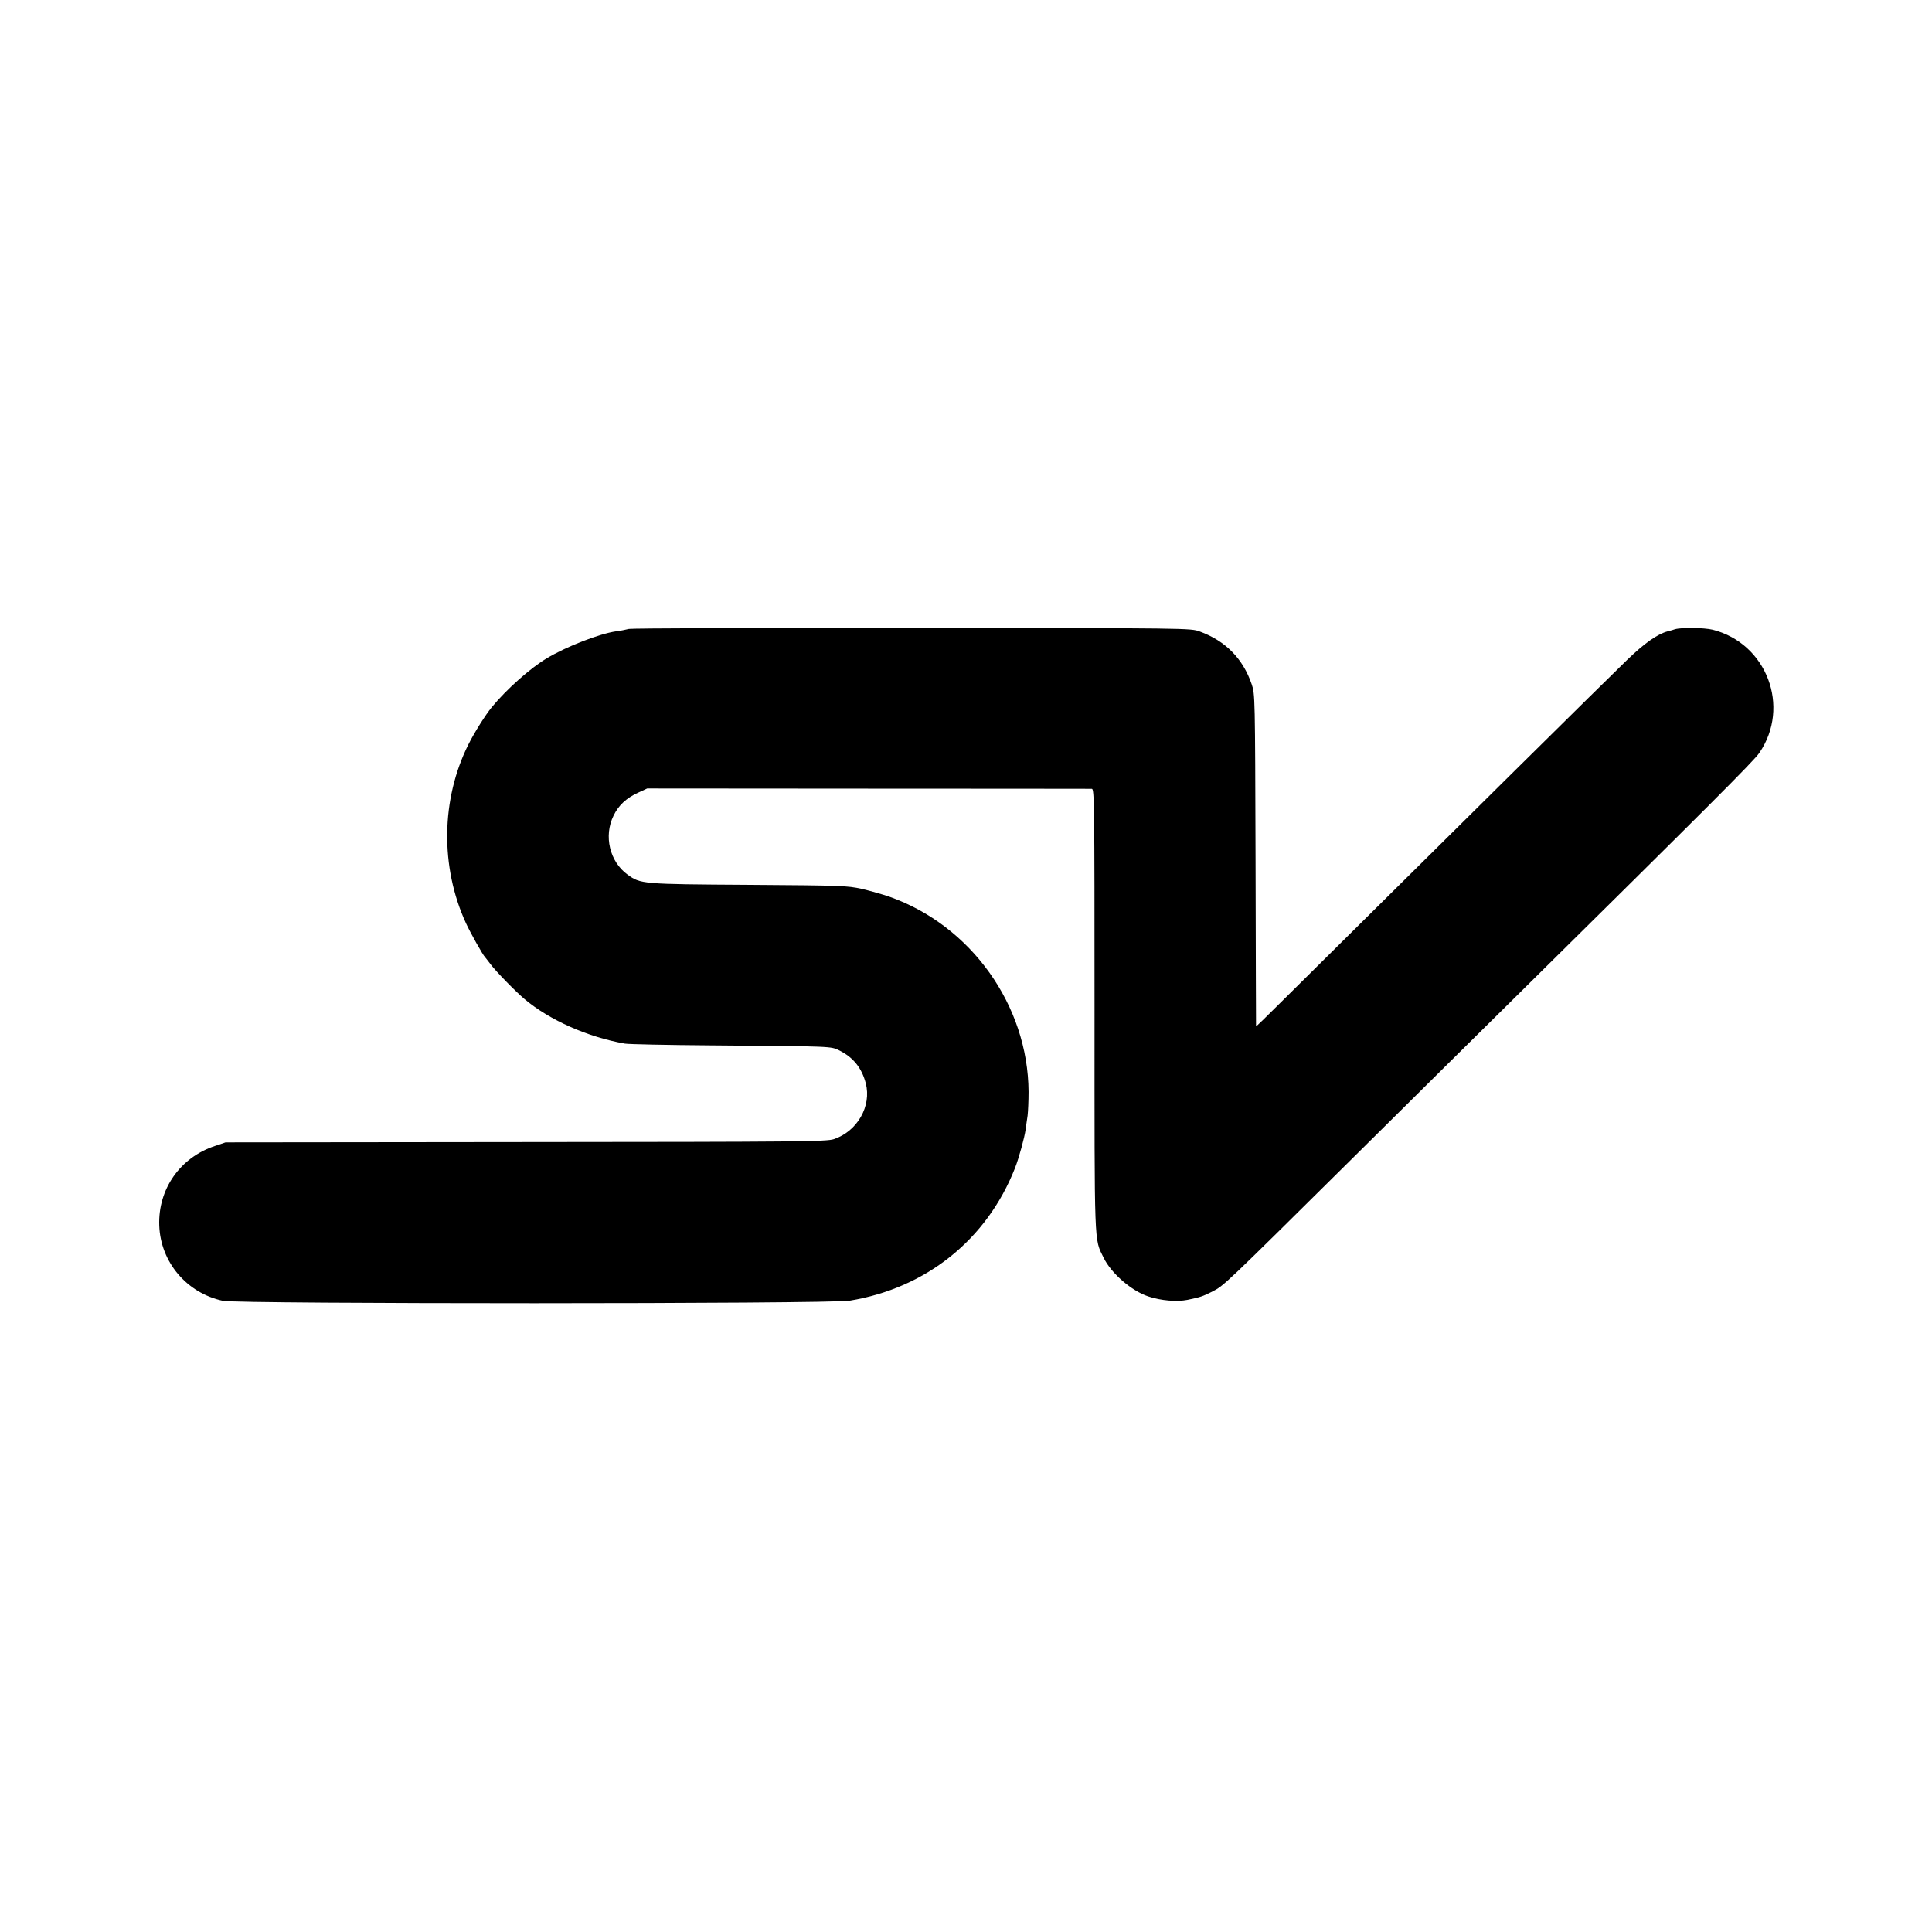
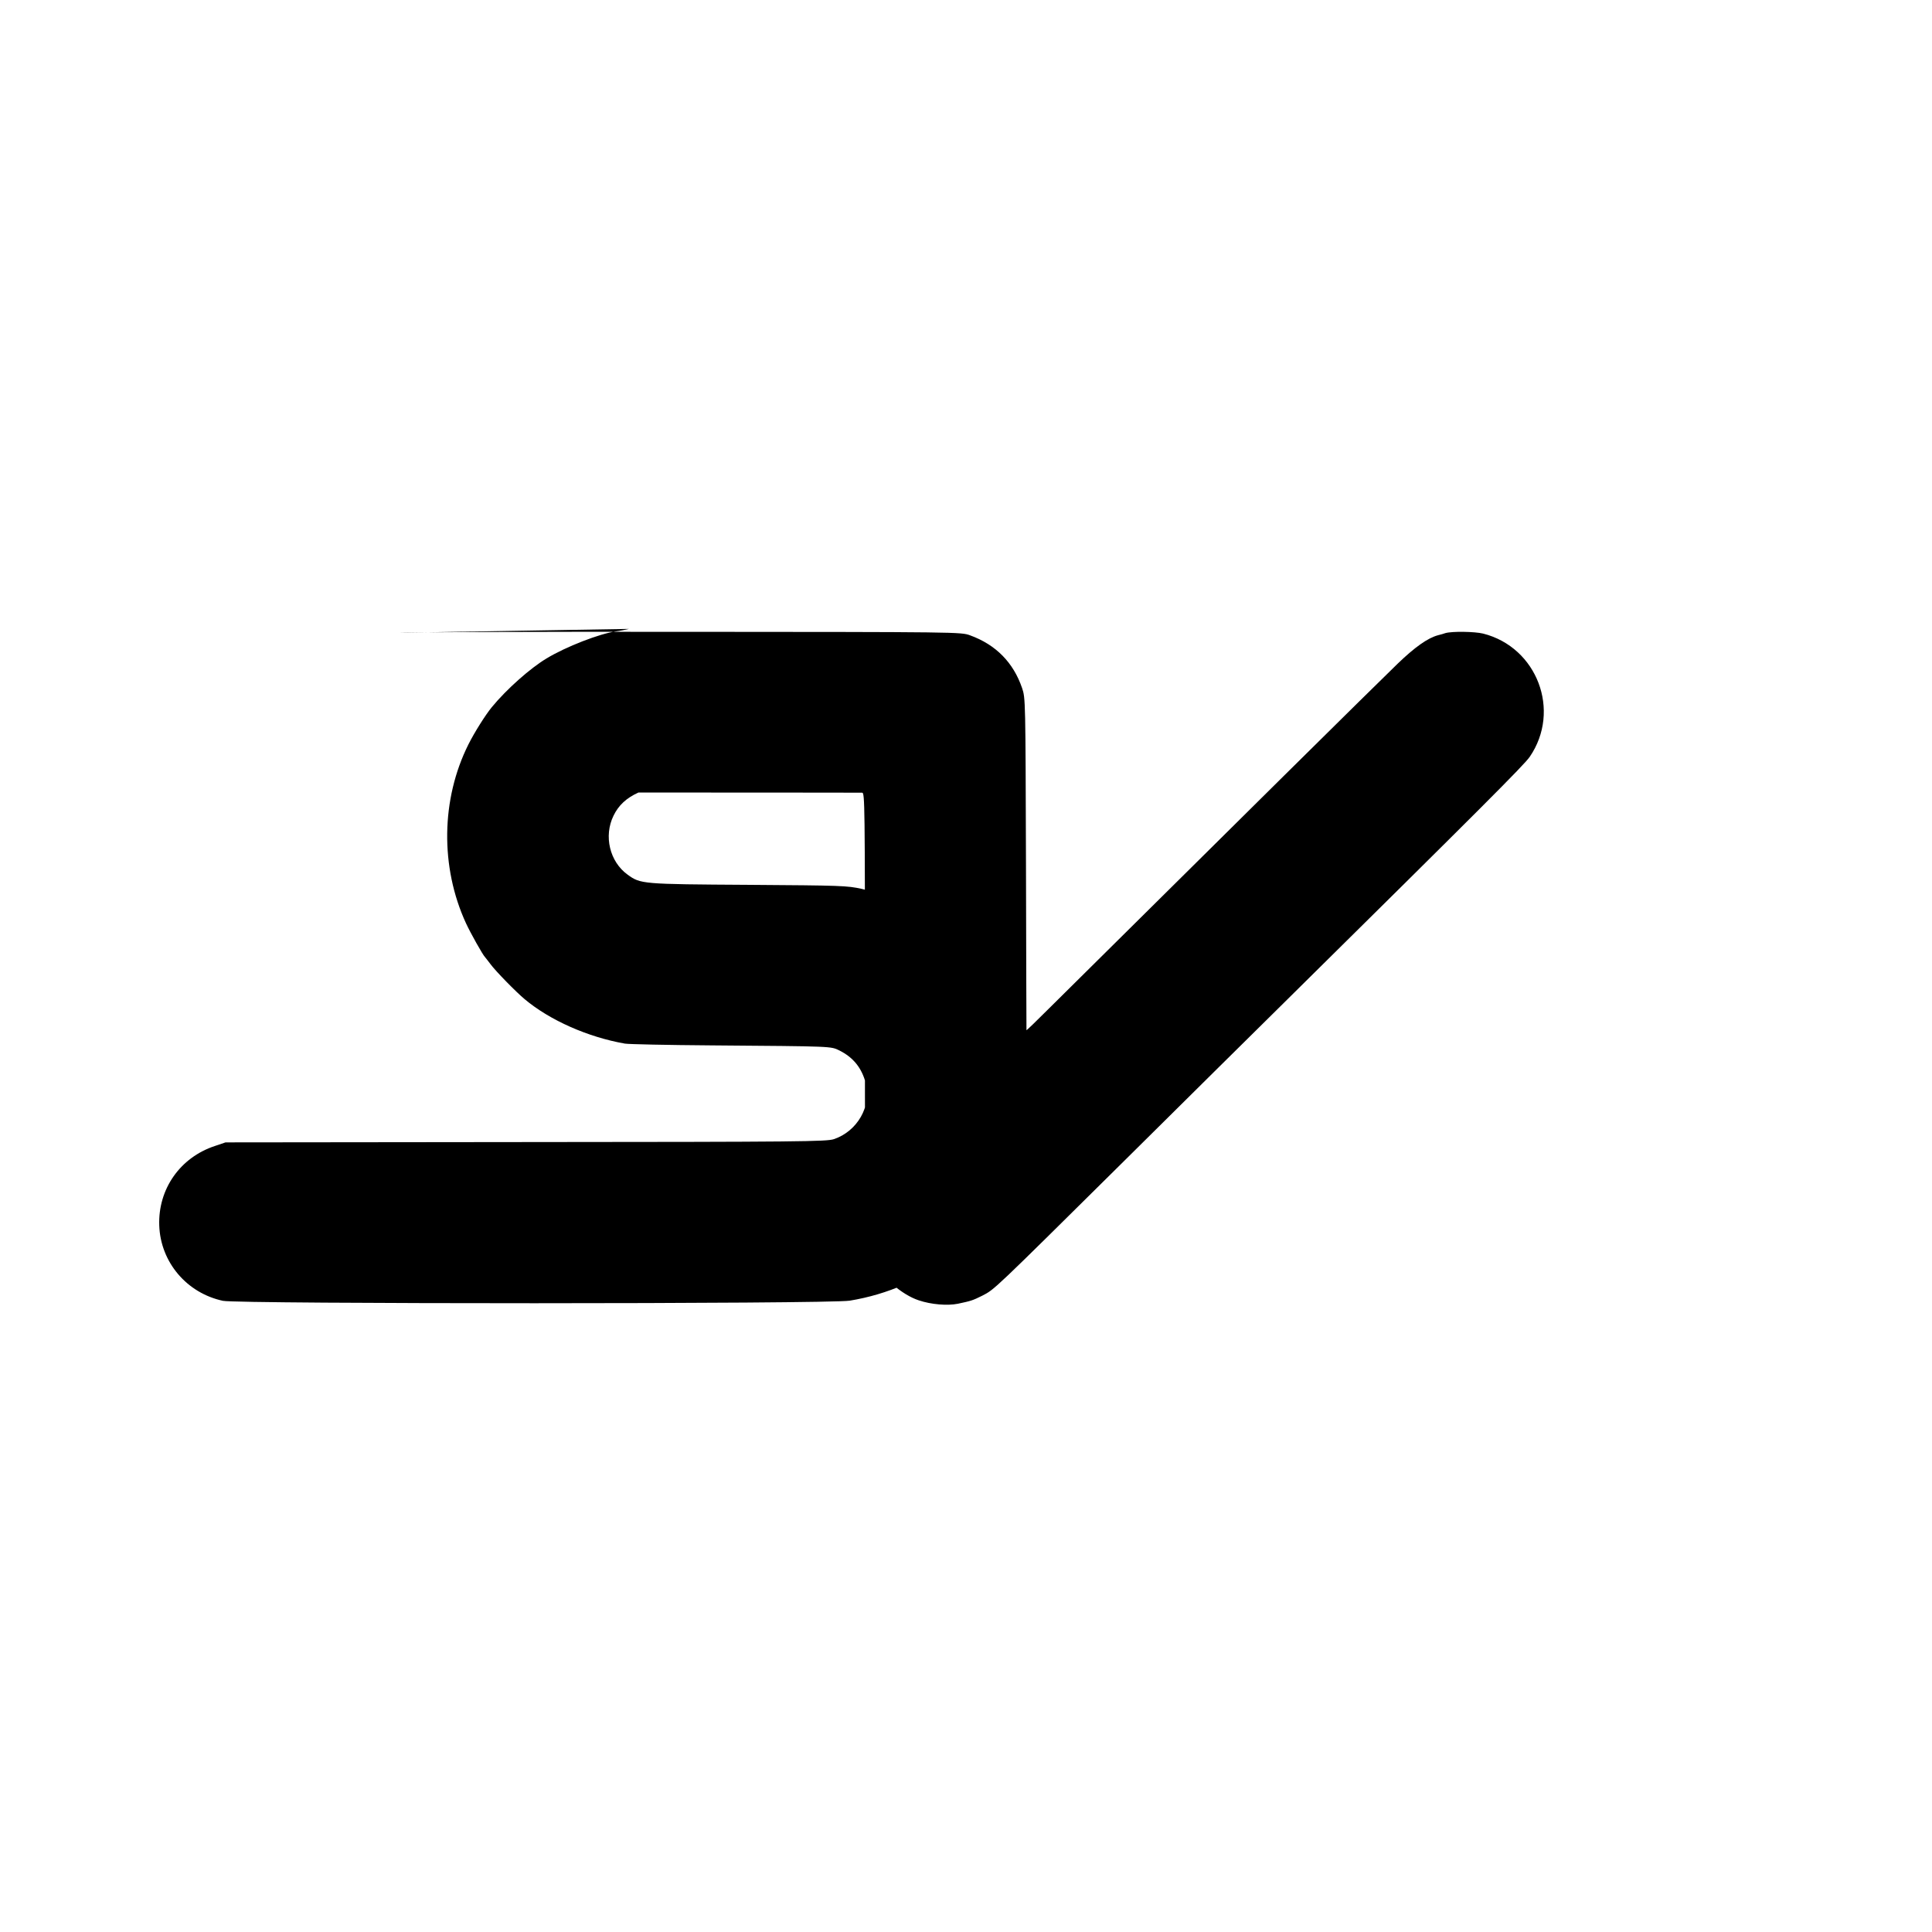
<svg xmlns="http://www.w3.org/2000/svg" version="1.0" width="1195pt" height="1195pt" viewBox="0 0 1195 1195" preserveAspectRatio="xMidYMid meet">
  <g transform="translate(0,1195) scale(0.1,-0.1)" fill="#000000" stroke="none">
-     <path d="M3890 8060 c-19 -5 -55 -12 -80 -15 -100 -14 -310 -95 -430 -168 -100 -60 -247 -190 -338 -301 -38 -46 -107 -155 -145 -231 -169 -338 -175 -757 -15 -1105 27 -59 105 -198 118 -210 3 -3 18 -23 35 -45 30 -41 157 -171 210 -215 156 -131 392 -235 620 -275 22 -4 263 -9 535 -11 761 -6 737 -5 793 -32 85 -43 137 -107 162 -202 37 -142 -52 -297 -197 -346 -47 -15 -195 -17 -1907 -18 l-1856 -2 -65 -22 c-216 -71 -353 -267 -345 -492 8 -227 170 -418 394 -466 95 -20 3753 -20 3877 1 474 78 848 378 1022 820 25 64 59 189 66 240 3 22 8 60 12 85 3 25 6 91 6 147 -3 535 -356 1029 -862 1207 -41 14 -118 36 -170 48 -91 20 -123 21 -700 25 -661 4 -668 5 -748 63 -111 80 -149 239 -87 365 31 64 79 109 154 143 l54 25 1366 -1 c751 0 1374 -1 1384 -1 16 -1 17 -73 17 -1368 0 -1487 -3 -1411 56 -1532 47 -97 173 -206 277 -240 77 -26 177 -34 242 -21 80 17 91 20 151 50 77 40 60 24 874 830 380 377 819 811 975 965 1247 1232 1502 1487 1537 1538 195 285 46 677 -288 762 -54 13 -192 15 -234 3 -8 -3 -28 -9 -45 -13 -64 -17 -144 -74 -250 -176 -160 -155 -1000 -986 -2156 -2132 -76 -76 -139 -137 -140 -135 0 2 -2 464 -3 1028 -3 1016 -3 1026 -24 1088 -54 158 -162 268 -321 326 -56 21 -64 21 -1776 22 -946 1 -1736 -2 -1755 -6z" />
+     <path d="M3890 8060 c-19 -5 -55 -12 -80 -15 -100 -14 -310 -95 -430 -168 -100 -60 -247 -190 -338 -301 -38 -46 -107 -155 -145 -231 -169 -338 -175 -757 -15 -1105 27 -59 105 -198 118 -210 3 -3 18 -23 35 -45 30 -41 157 -171 210 -215 156 -131 392 -235 620 -275 22 -4 263 -9 535 -11 761 -6 737 -5 793 -32 85 -43 137 -107 162 -202 37 -142 -52 -297 -197 -346 -47 -15 -195 -17 -1907 -18 l-1856 -2 -65 -22 c-216 -71 -353 -267 -345 -492 8 -227 170 -418 394 -466 95 -20 3753 -20 3877 1 474 78 848 378 1022 820 25 64 59 189 66 240 3 22 8 60 12 85 3 25 6 91 6 147 -3 535 -356 1029 -862 1207 -41 14 -118 36 -170 48 -91 20 -123 21 -700 25 -661 4 -668 5 -748 63 -111 80 -149 239 -87 365 31 64 79 109 154 143 c751 0 1374 -1 1384 -1 16 -1 17 -73 17 -1368 0 -1487 -3 -1411 56 -1532 47 -97 173 -206 277 -240 77 -26 177 -34 242 -21 80 17 91 20 151 50 77 40 60 24 874 830 380 377 819 811 975 965 1247 1232 1502 1487 1537 1538 195 285 46 677 -288 762 -54 13 -192 15 -234 3 -8 -3 -28 -9 -45 -13 -64 -17 -144 -74 -250 -176 -160 -155 -1000 -986 -2156 -2132 -76 -76 -139 -137 -140 -135 0 2 -2 464 -3 1028 -3 1016 -3 1026 -24 1088 -54 158 -162 268 -321 326 -56 21 -64 21 -1776 22 -946 1 -1736 -2 -1755 -6z" />
  </g>
</svg>